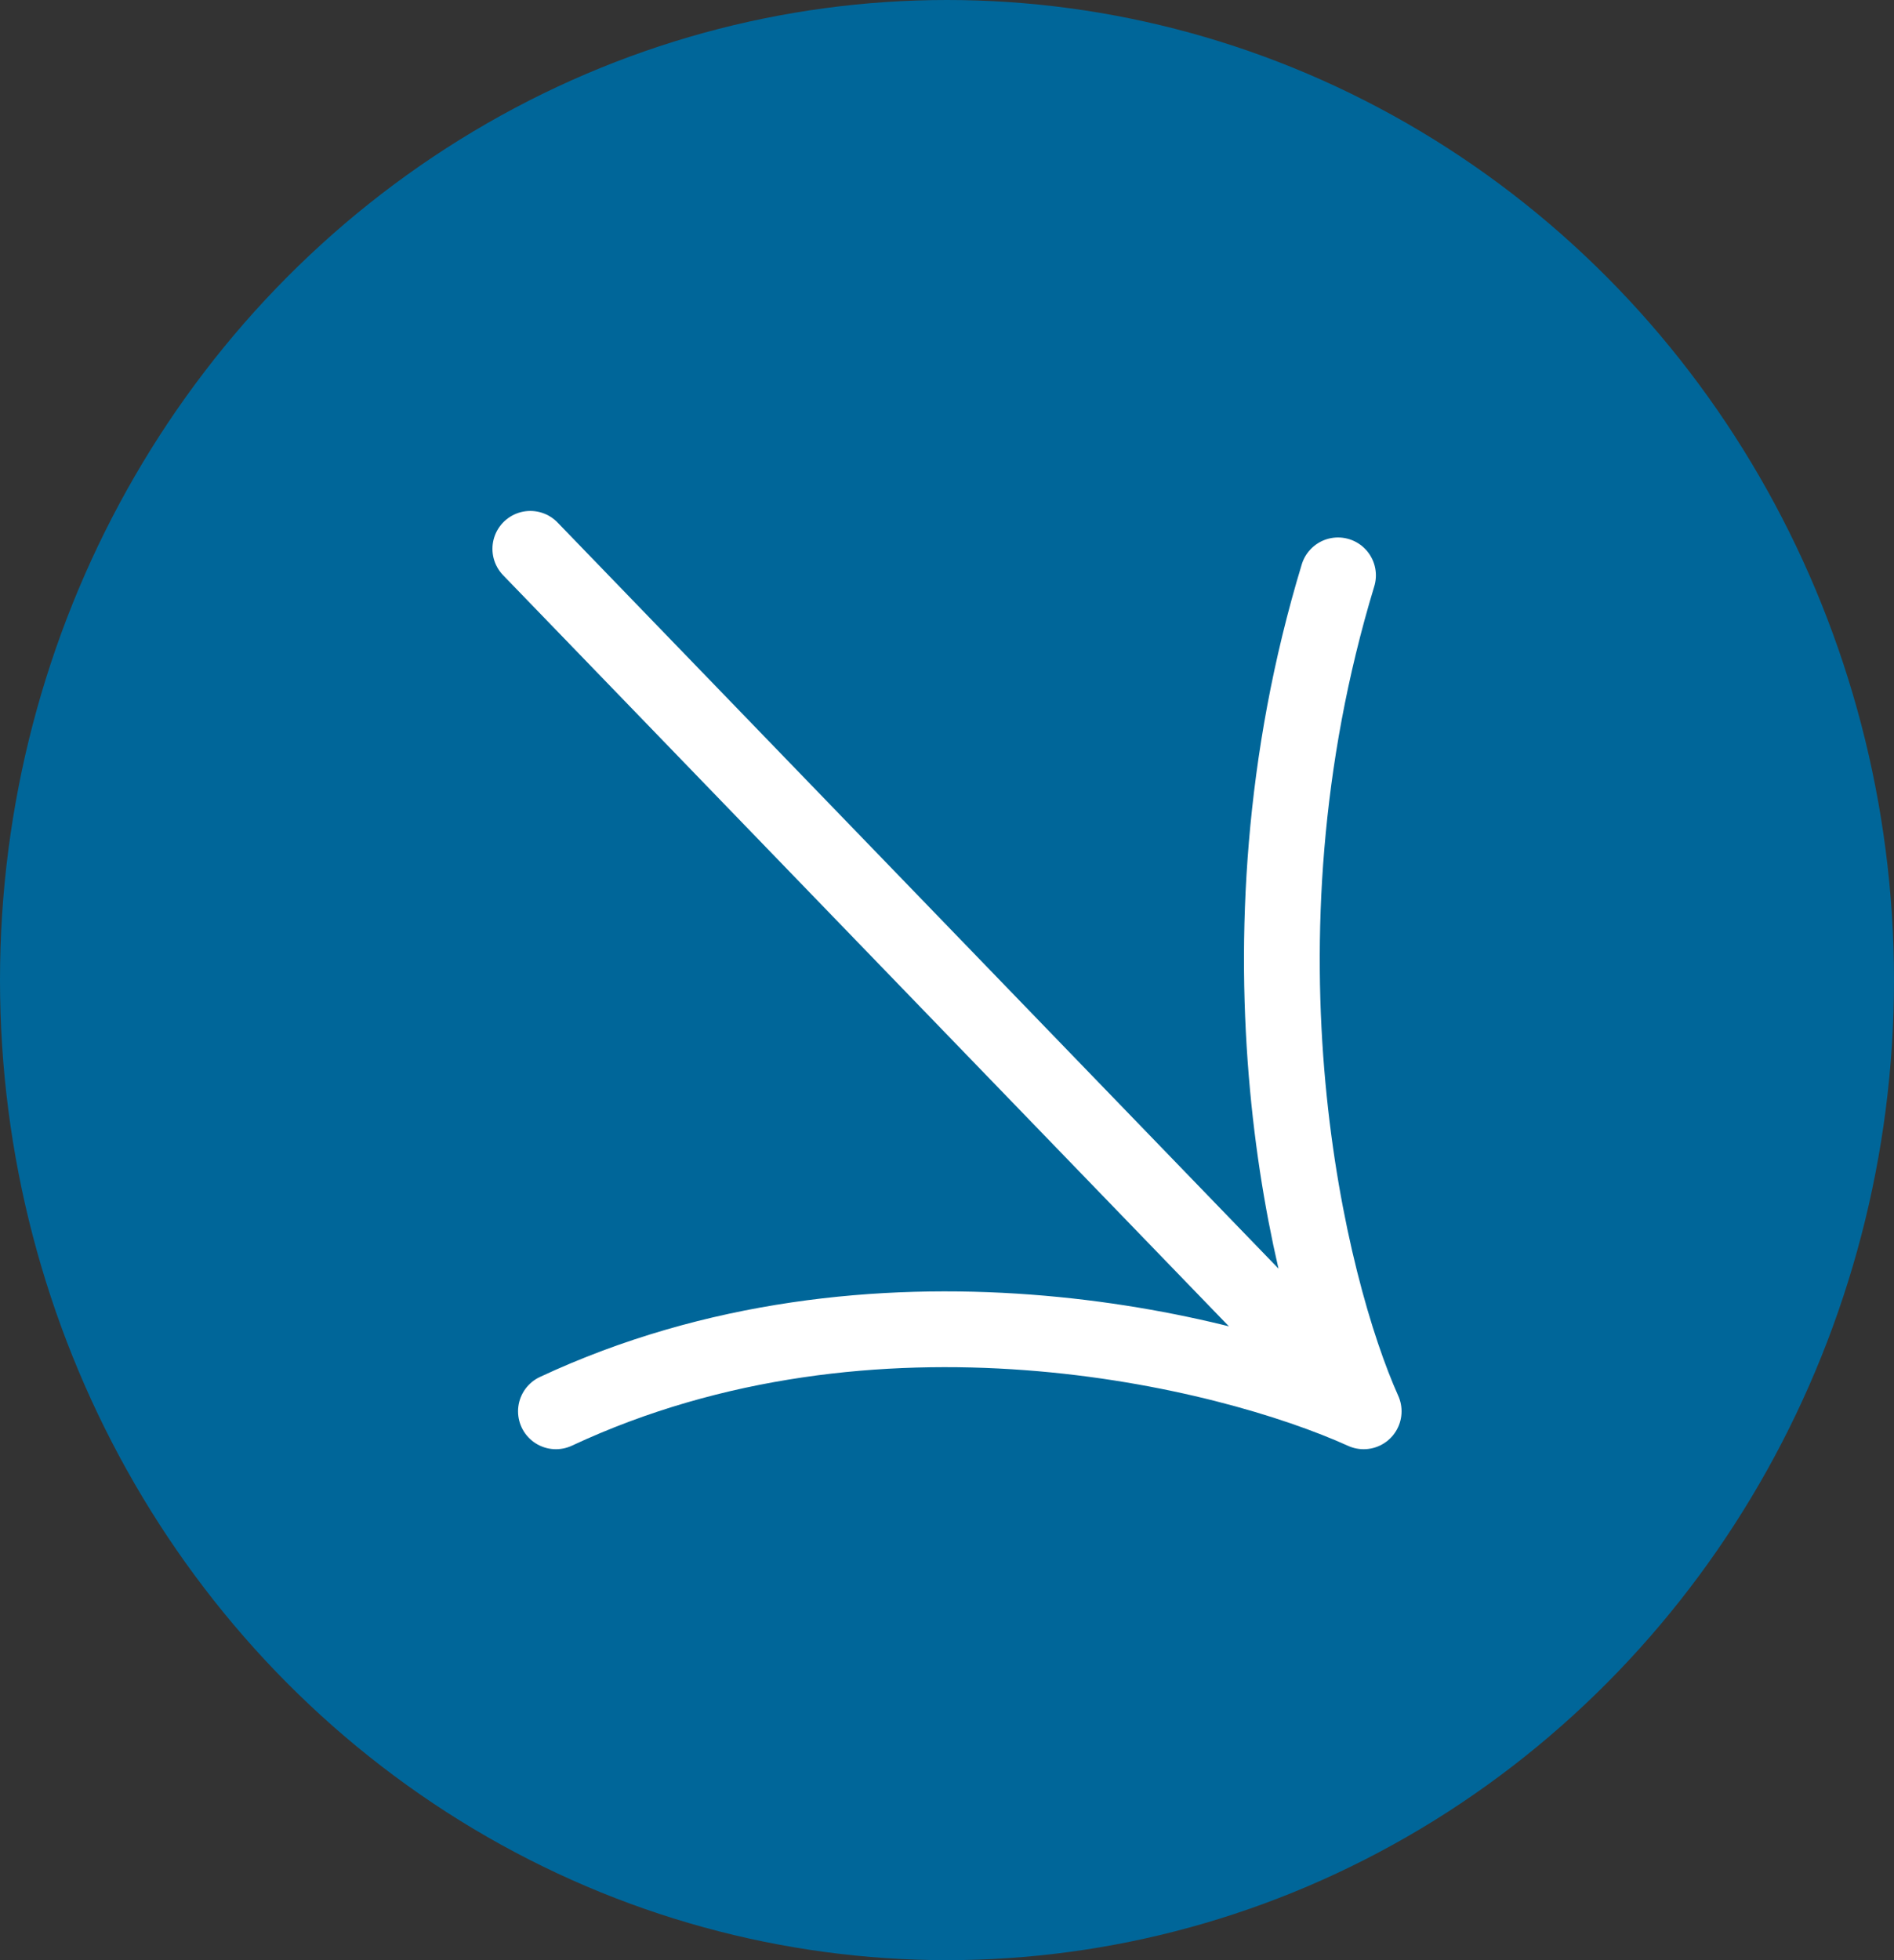
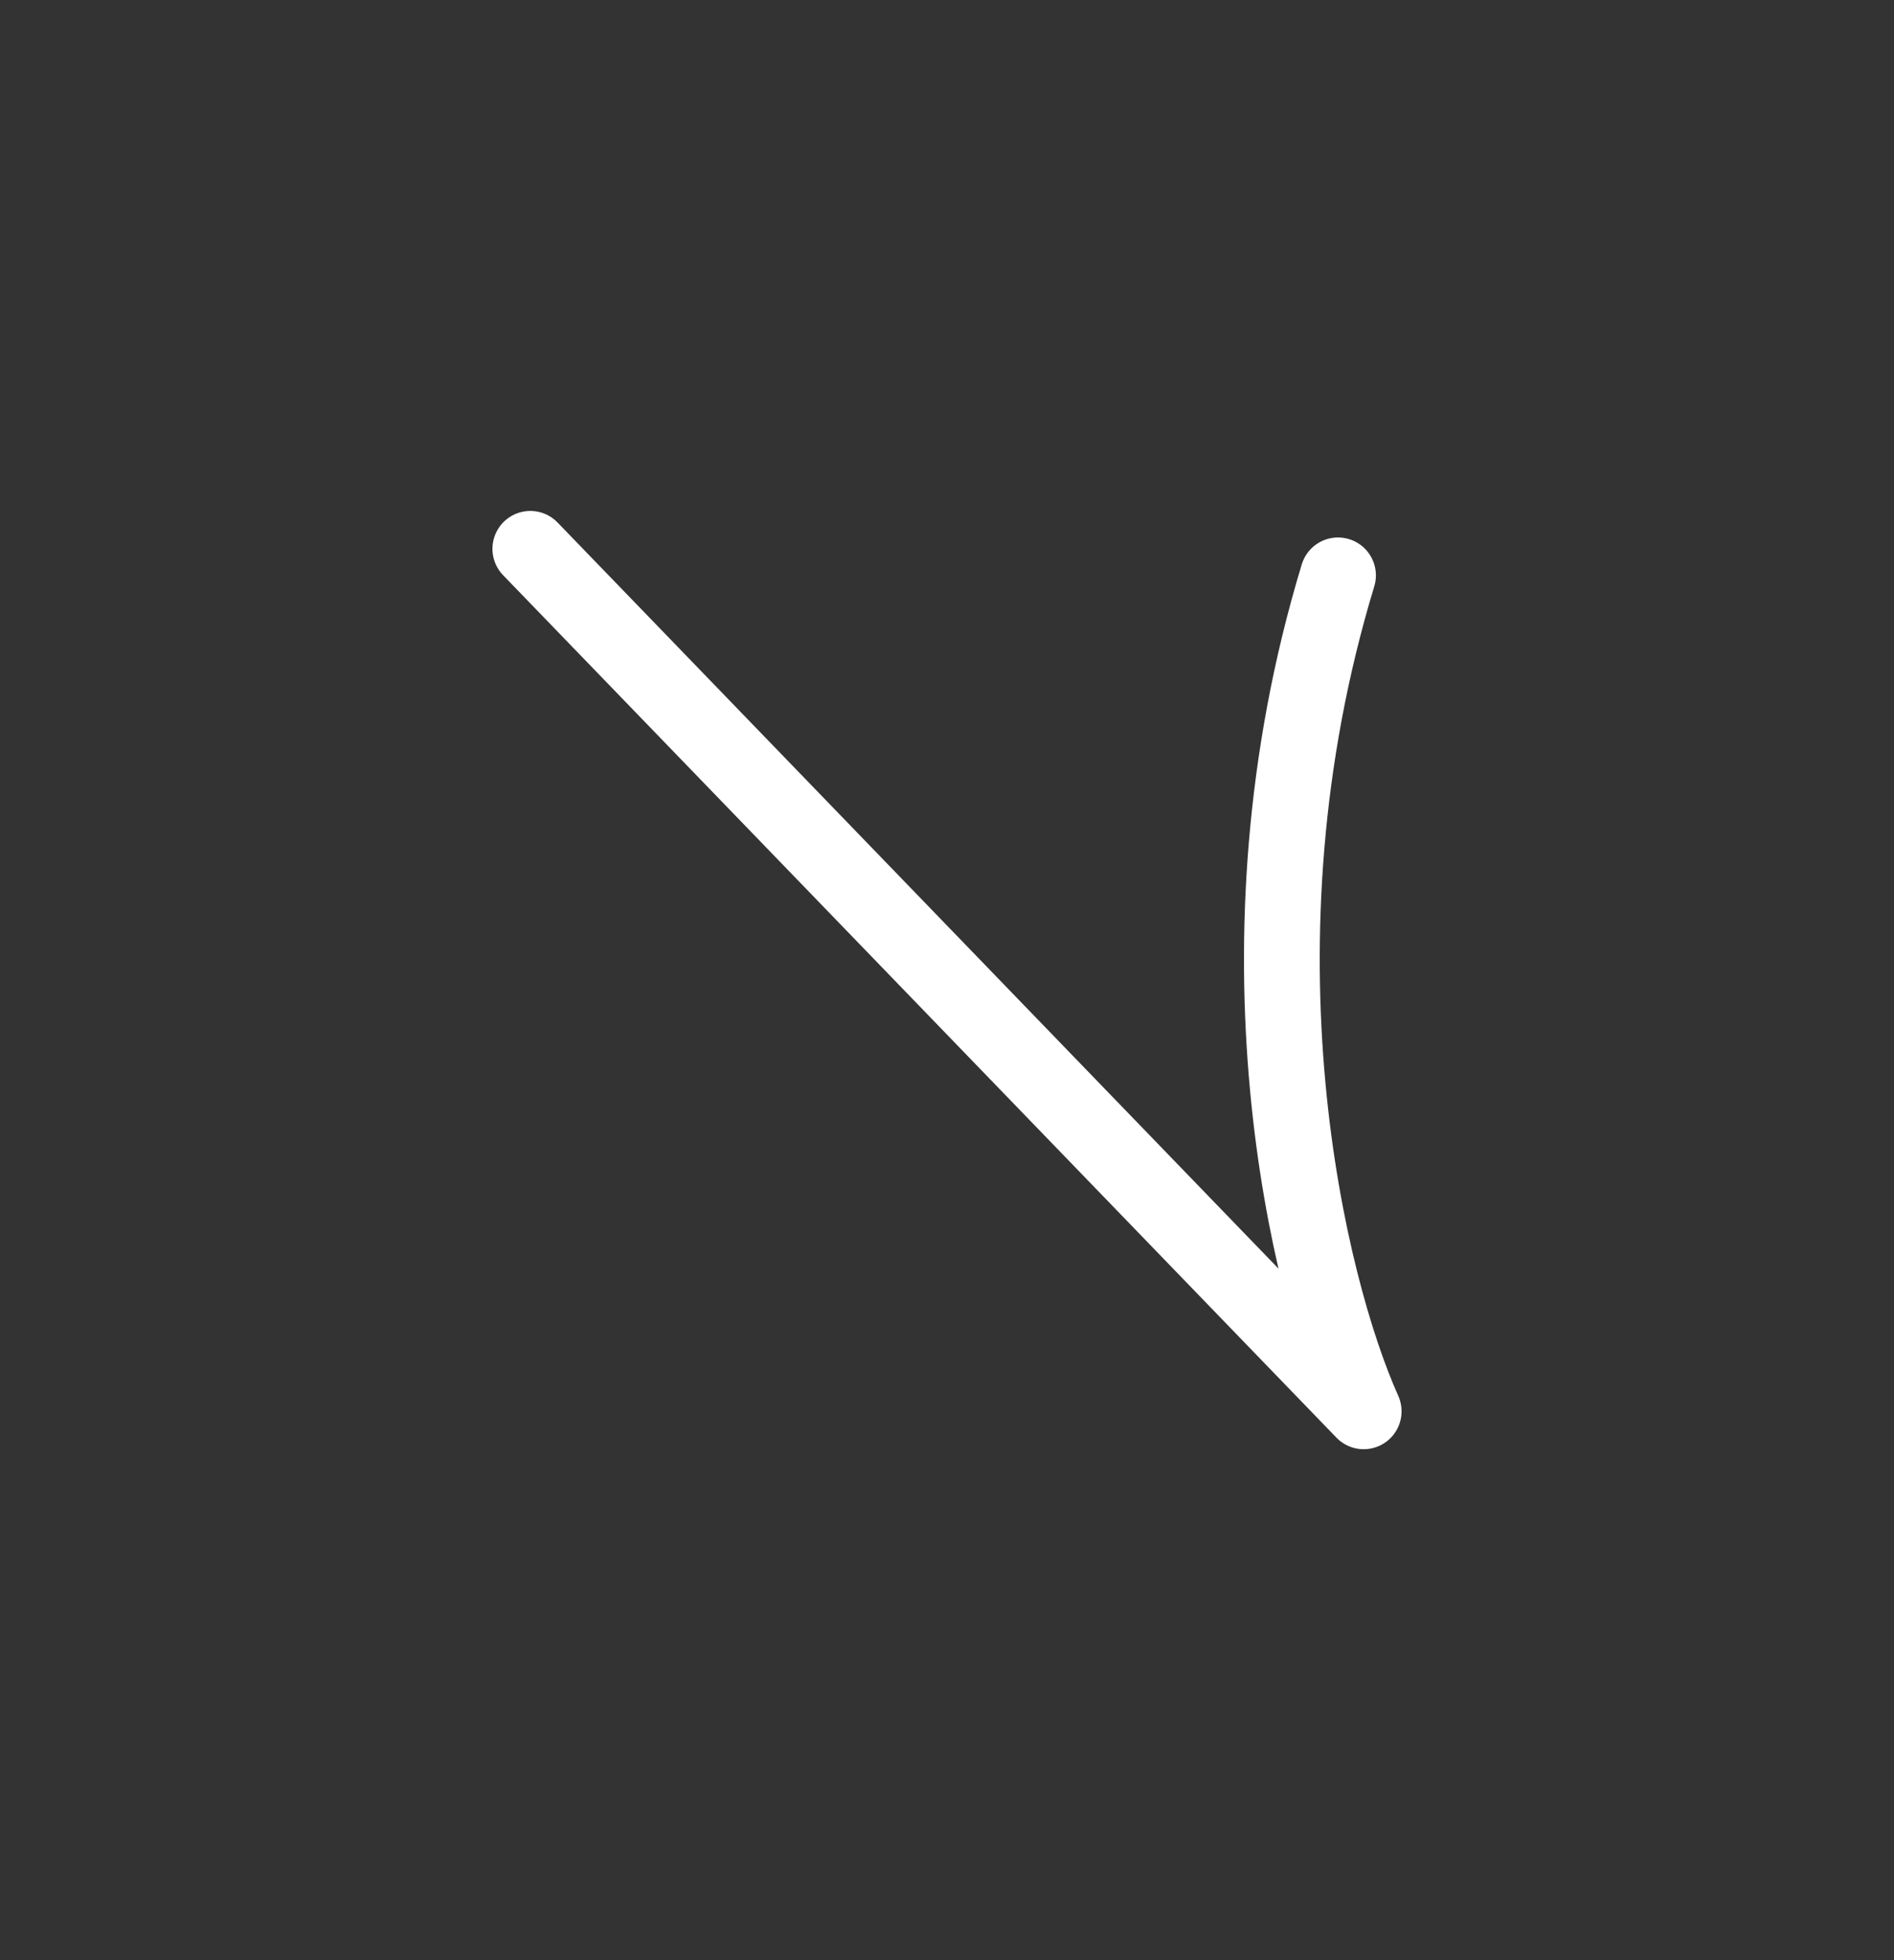
<svg xmlns="http://www.w3.org/2000/svg" width="29" height="30" viewBox="0 0 29 30" fill="none">
  <rect x="0" y="0" width="29" height="30" fill="#333333" stroke="none" />
  <g id="Group 1000002526">
-     <ellipse id="Ellipse 22" cx="14.5" cy="15" rx="14.5" ry="15" fill="#006699" />
-     <path id="Vector 1" d="M8.12 8.4L20.88 21.6M20.88 21.6C18.786 20.652 13.381 19.326 8.512 21.6M20.88 21.6C20.029 19.705 18.76 14.492 20.487 8.806" stroke="white" stroke-width="1.16" stroke-linecap="round" stroke-linejoin="round" />
+     <path id="Vector 1" d="M8.12 8.4L20.88 21.6M20.88 21.6M20.88 21.6C20.029 19.705 18.76 14.492 20.487 8.806" stroke="white" stroke-width="1.16" stroke-linecap="round" stroke-linejoin="round" />
  </g>
</svg>